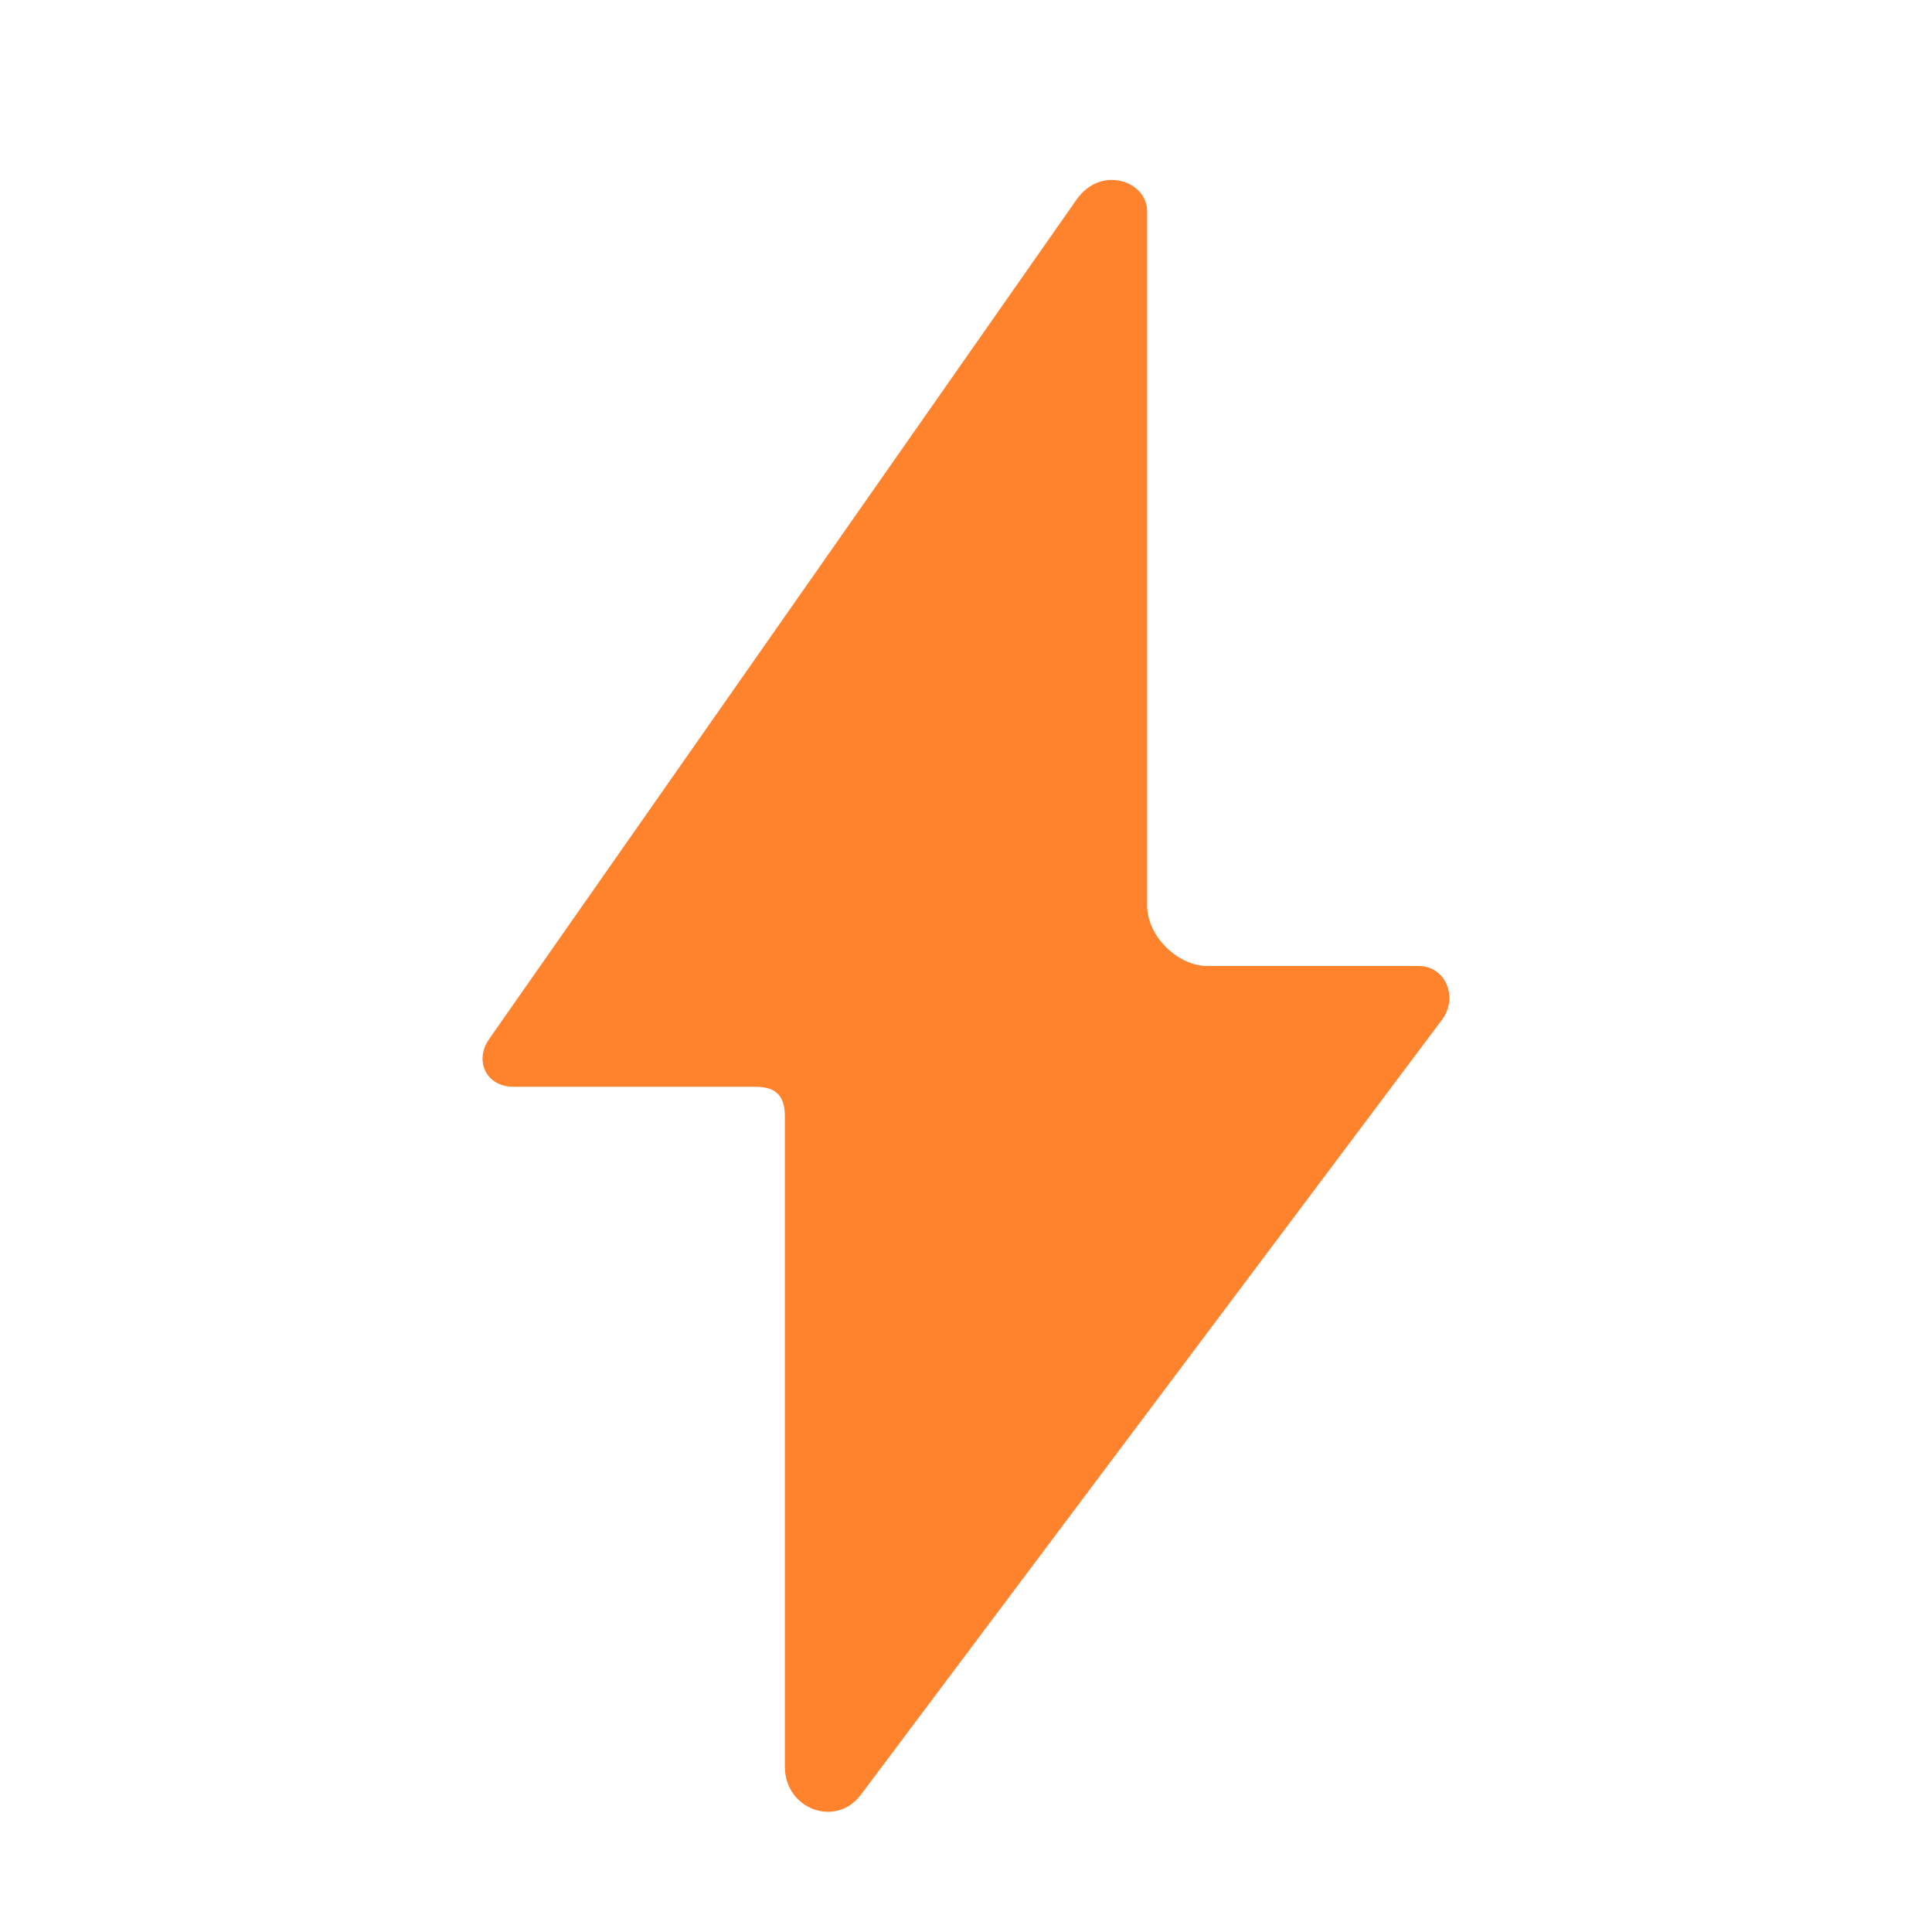
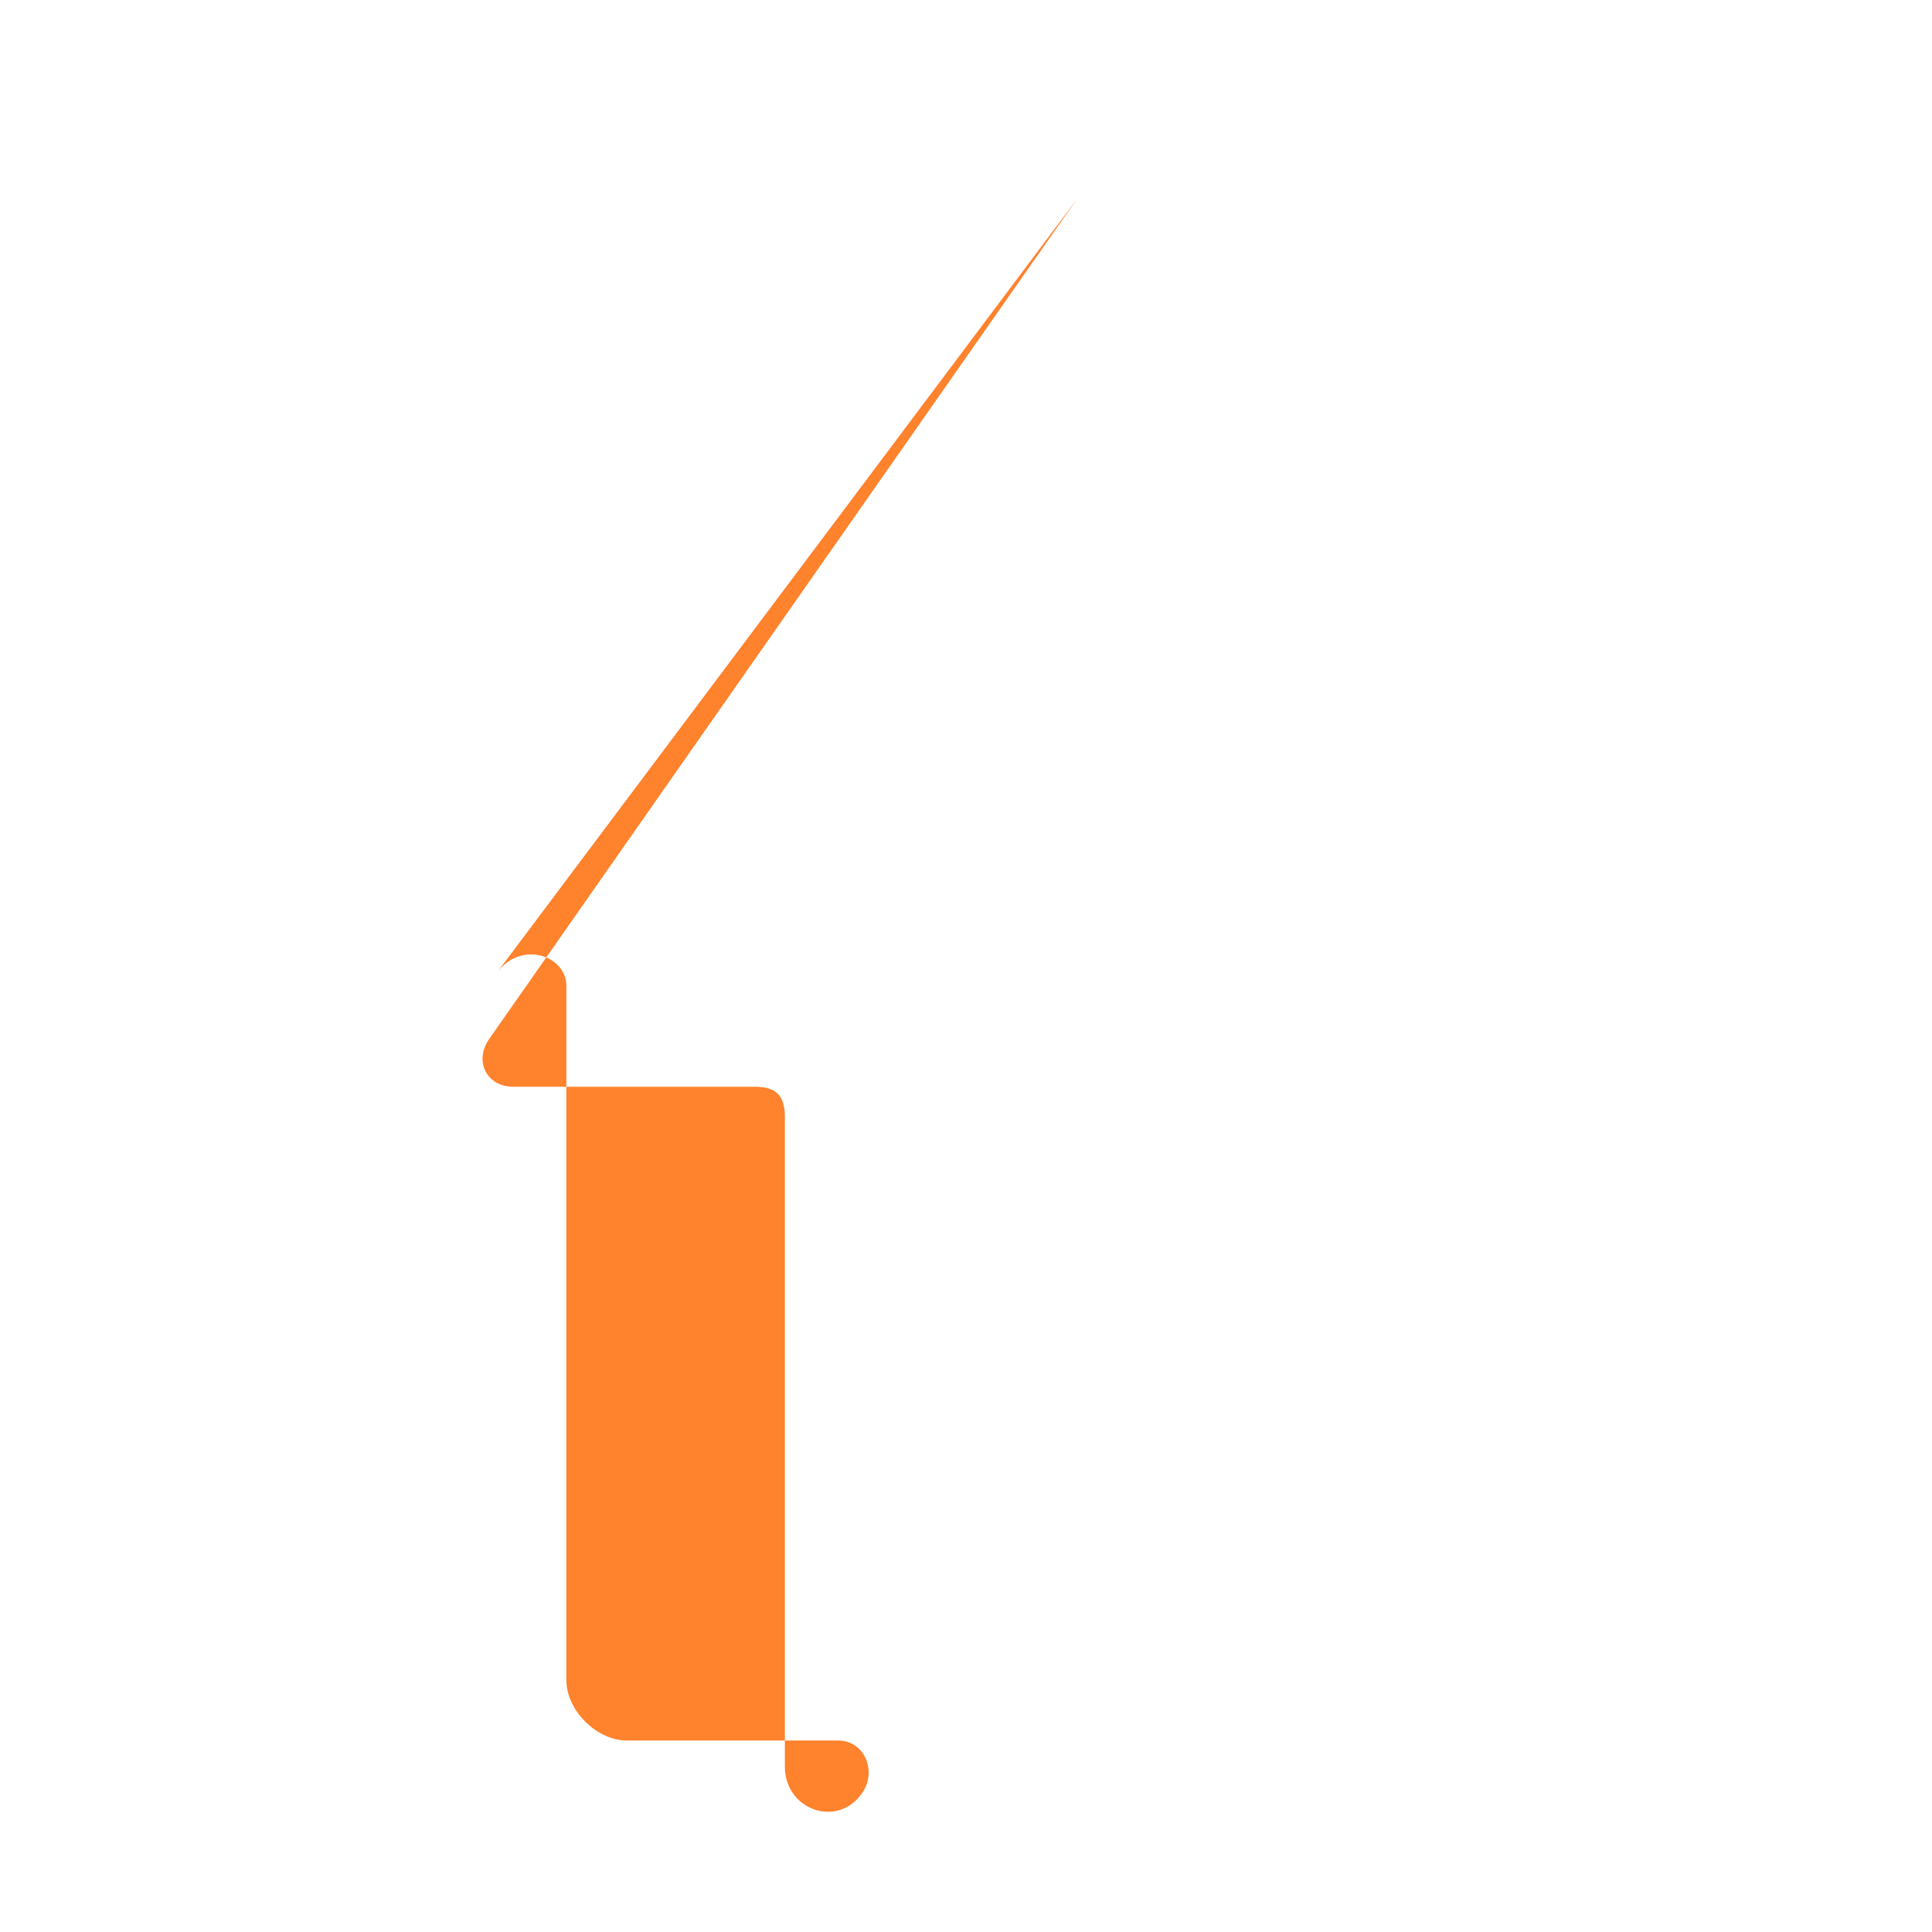
<svg xmlns="http://www.w3.org/2000/svg" fill="none" height="32" viewBox="0 0 32 32" width="32">
-   <path d="m17.831 3.306-9.726 13.899c-.26.37-.045.795.395.795h4c.35 0 .5.14.5.5v10.763c0 .71.86 1.02 1.269.45l9.619-12.828c.27-.37.051-.885-.388-.885 0 0-3 0-3.5 0s-1-.5-1-1 0-11 0-11.5-.759-.774-1.169-.194z" fill="#ff822d" />
+   <path d="m17.831 3.306-9.726 13.899c-.26.37-.045.795.395.795h4c.35 0 .5.14.5.5v10.763c0 .71.86 1.02 1.269.45c.27-.37.051-.885-.388-.885 0 0-3 0-3.5 0s-1-.5-1-1 0-11 0-11.5-.759-.774-1.169-.194z" fill="#ff822d" />
</svg>